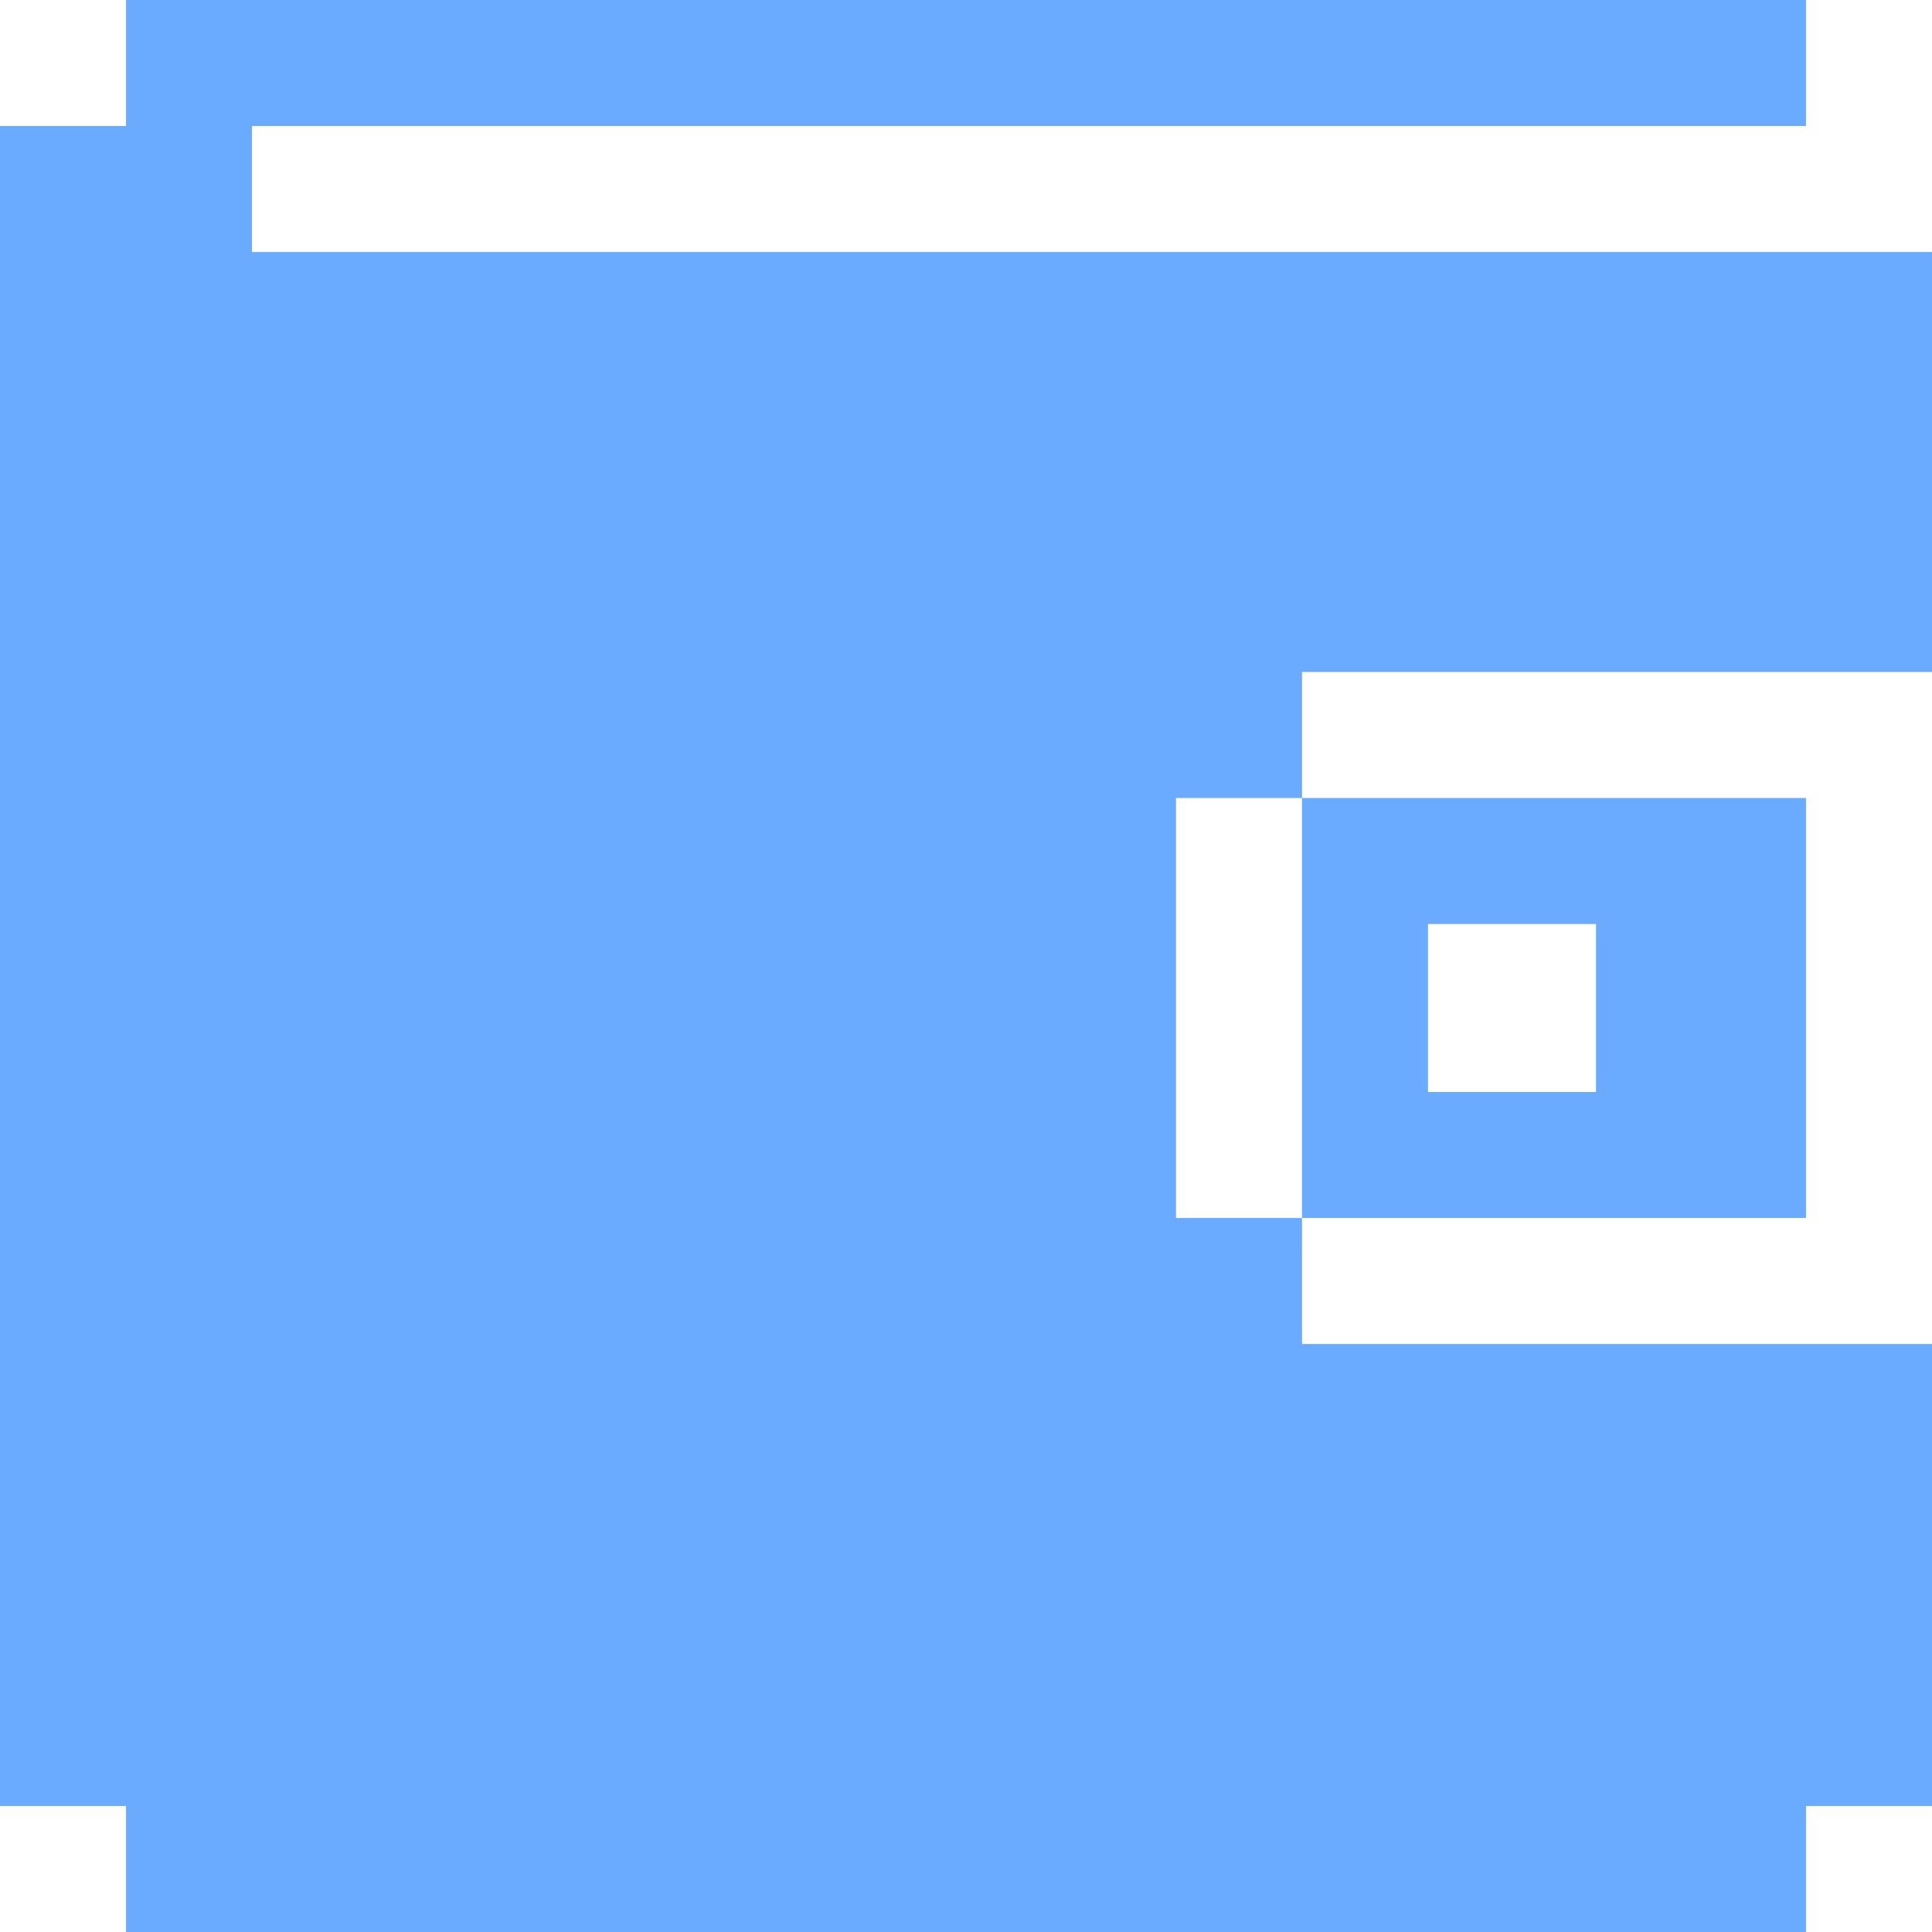
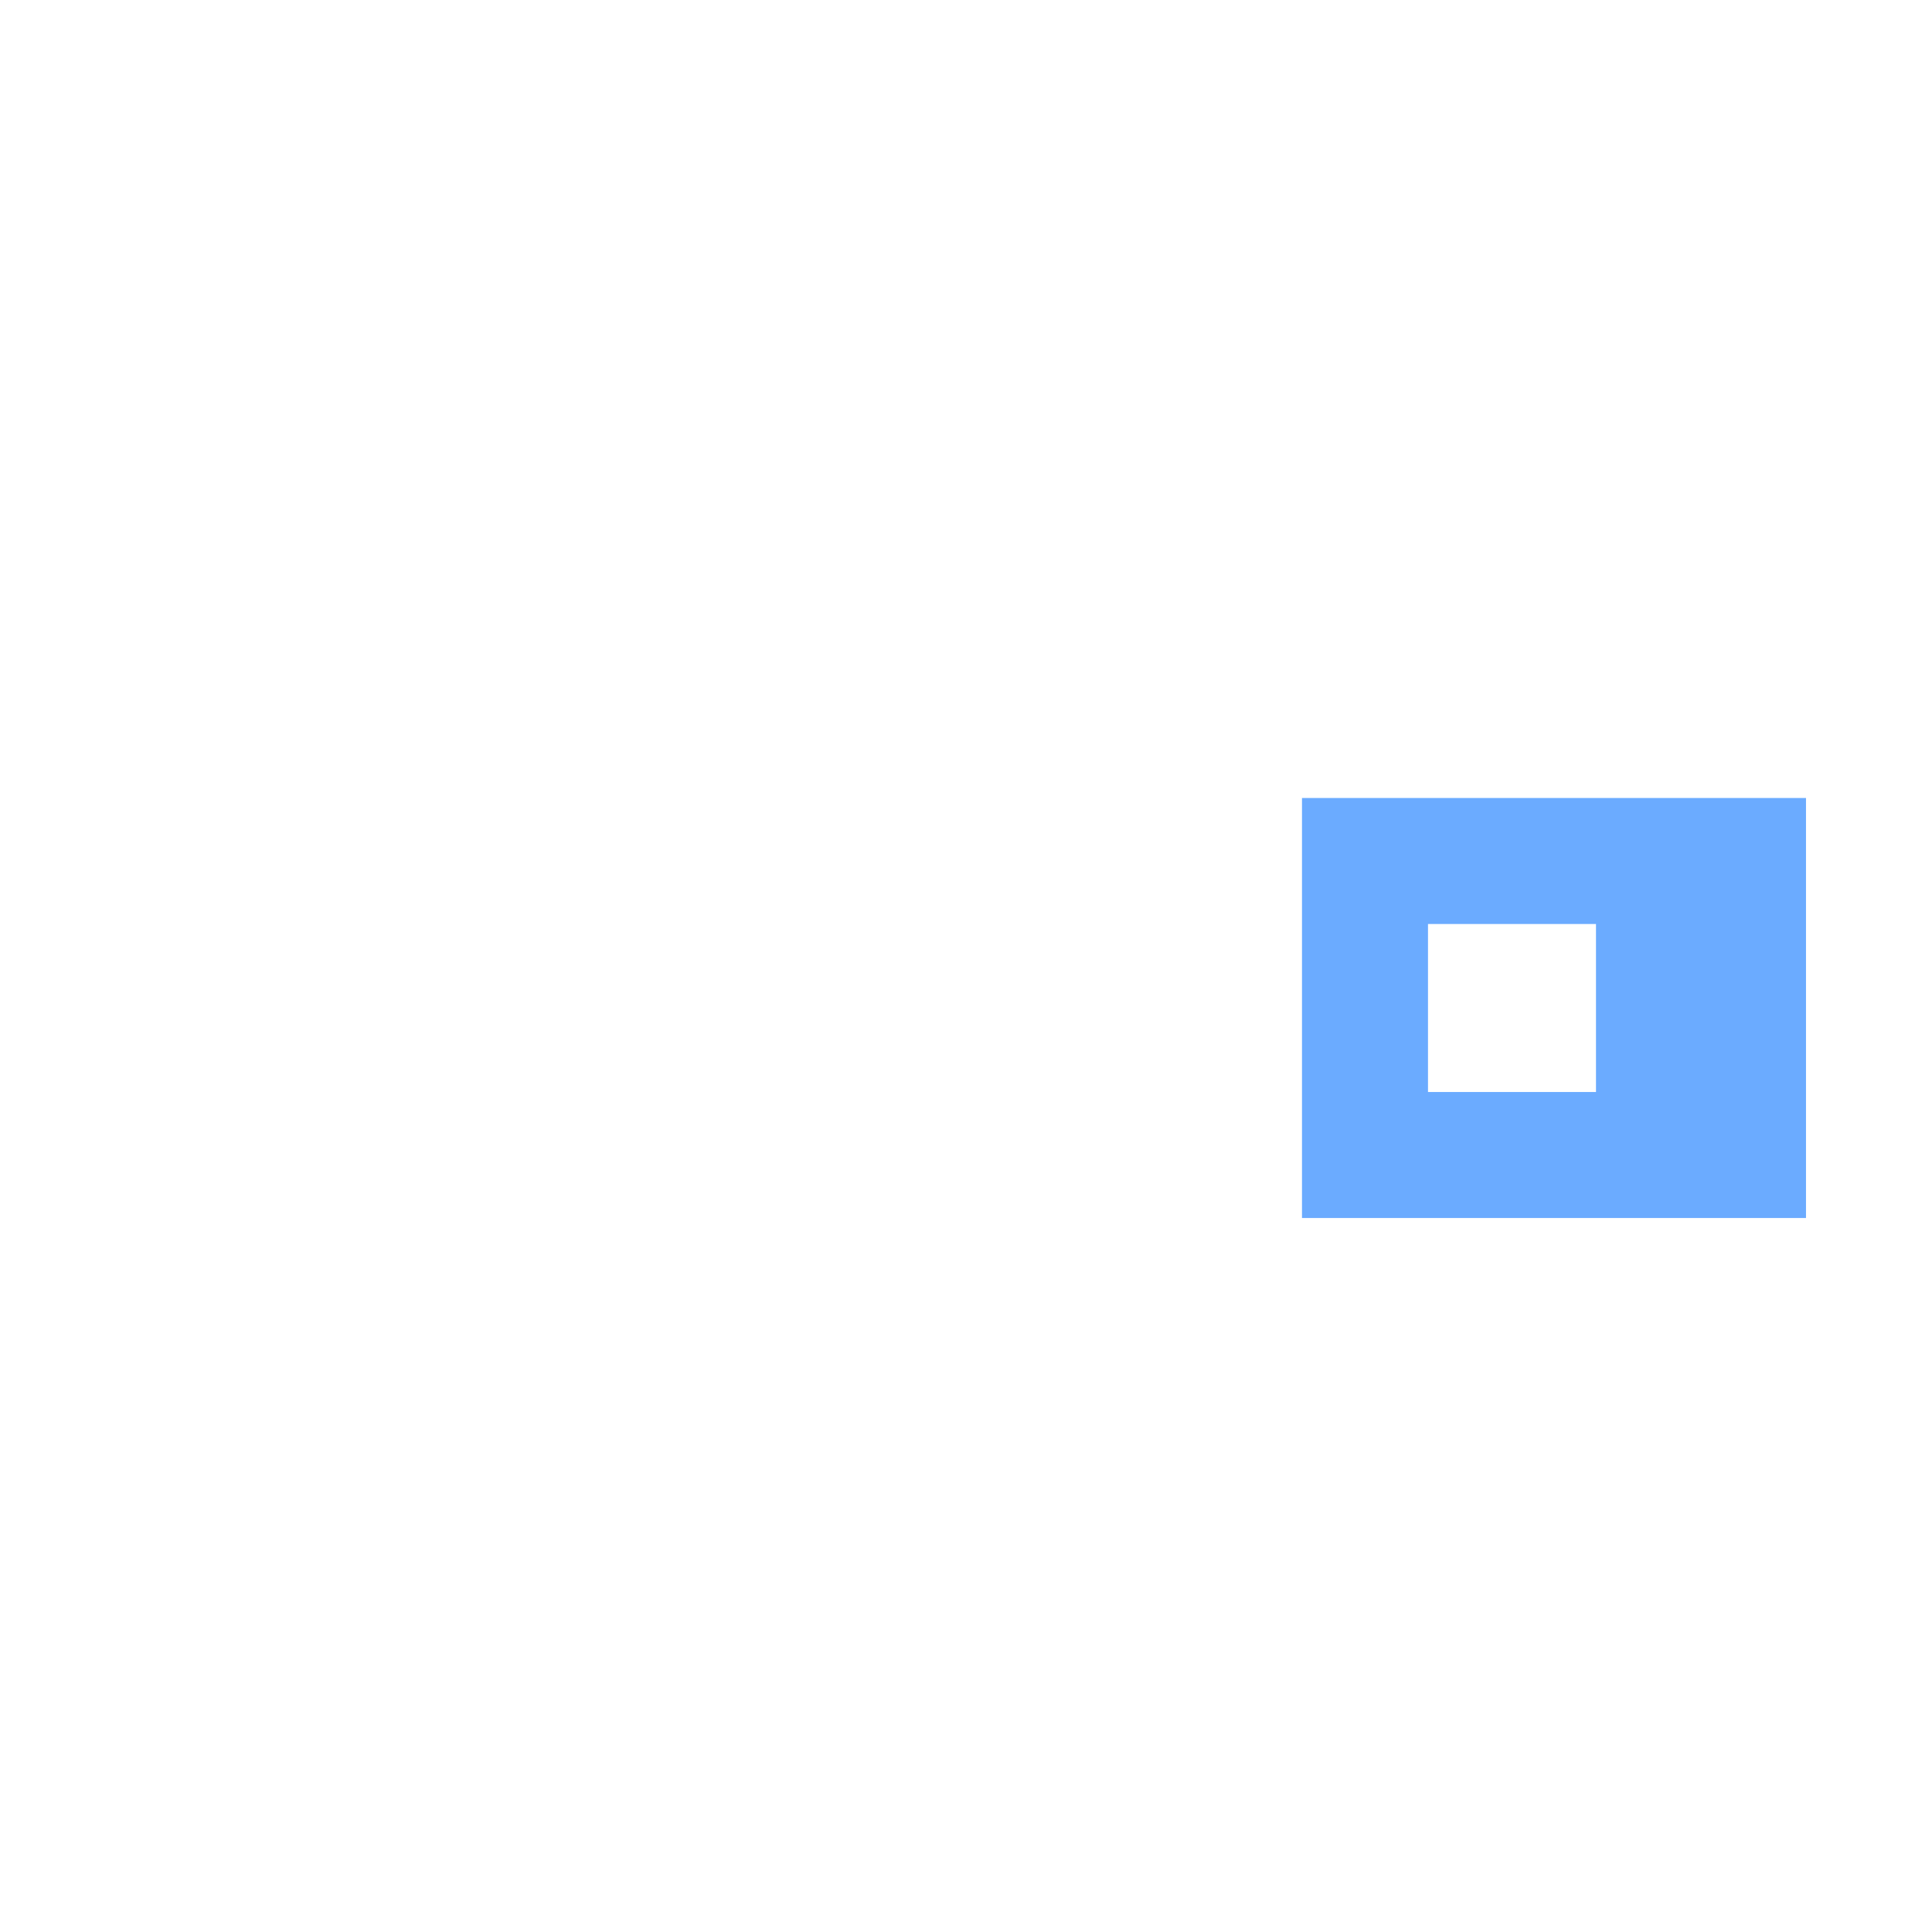
<svg xmlns="http://www.w3.org/2000/svg" width="96" height="96" viewBox="0 0 96 96" fill="none">
  <g clip-path="url(#clip0_101_847)">
    <path d="M64.695 39.652V60.522H89.739V39.652H64.695ZM79.304 54.261H70.956V45.913H79.304V54.261Z" fill="#6BABFF" />
-     <path d="M64.696 39.652V33.391H96V12.522H12.522V6.261H89.739V0H6.261V6.261H0V89.739H6.261V96H89.739V89.739H96V66.783H64.696V60.522H58.435V39.652H64.696Z" fill="#6BABFF" />
  </g>
  <defs>
    <clipPath id="clip0_101_847">
      <rect width="96" height="96" fill="white" />
    </clipPath>
  </defs>
</svg>